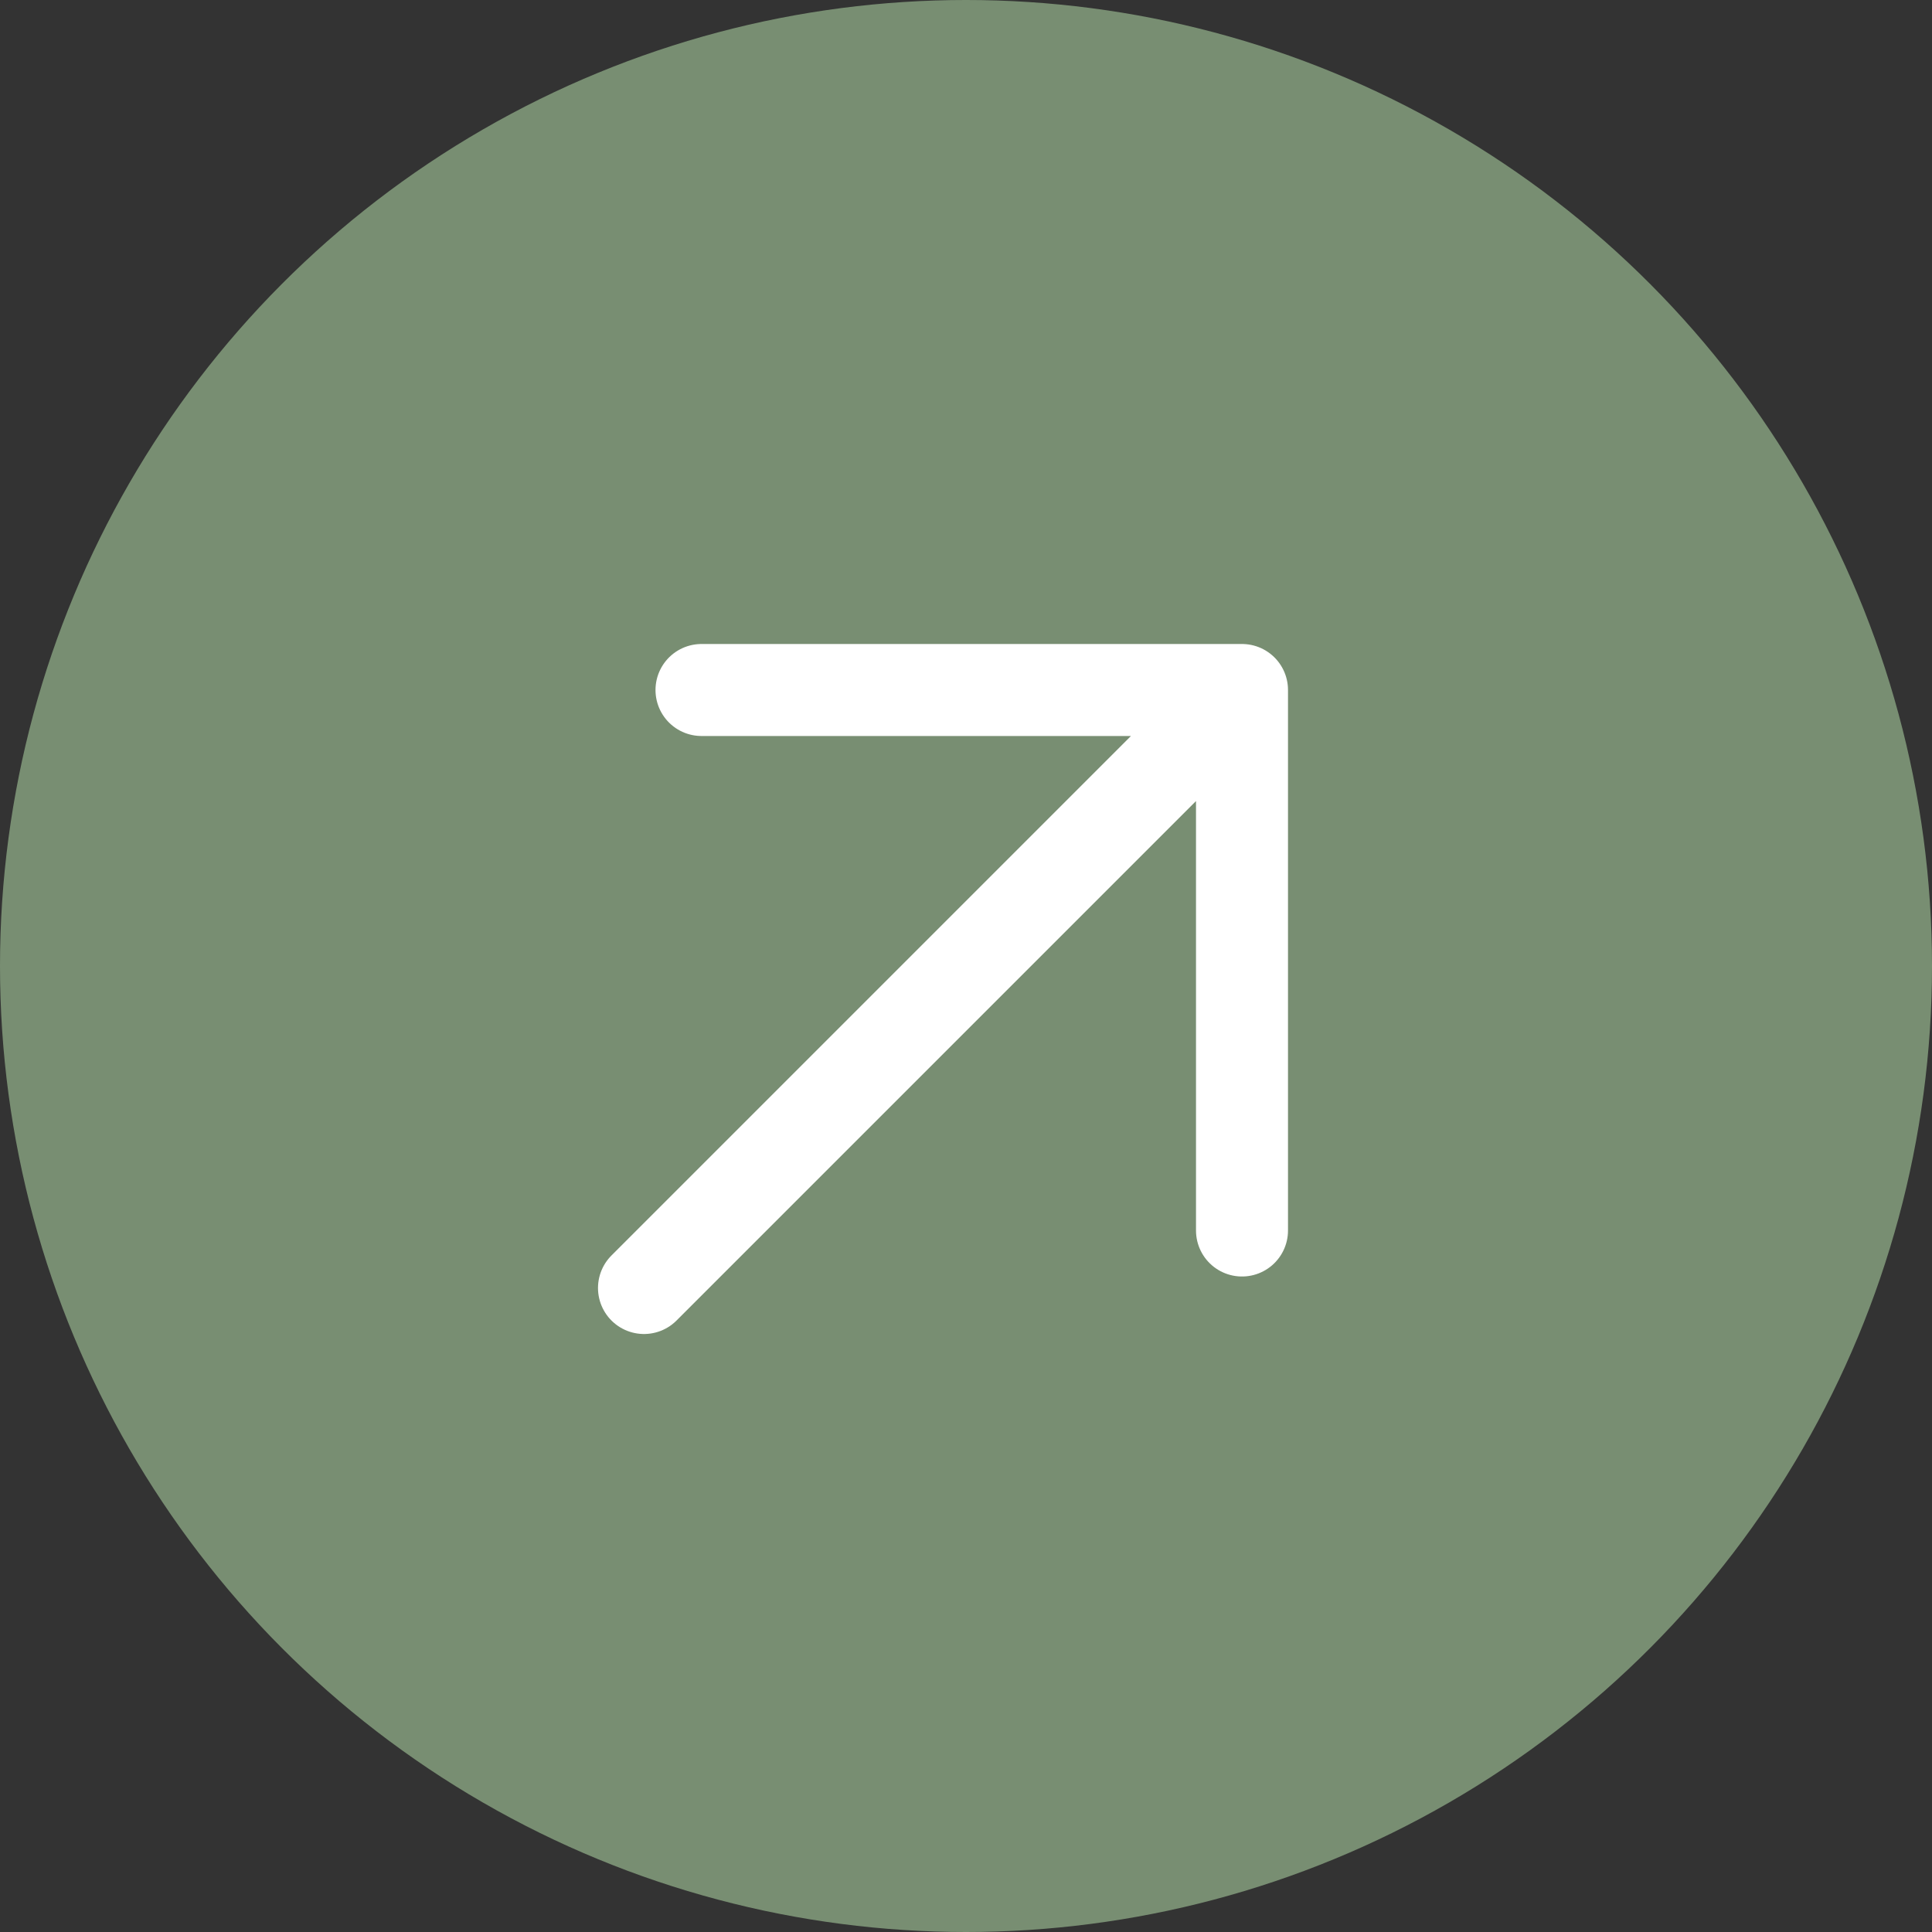
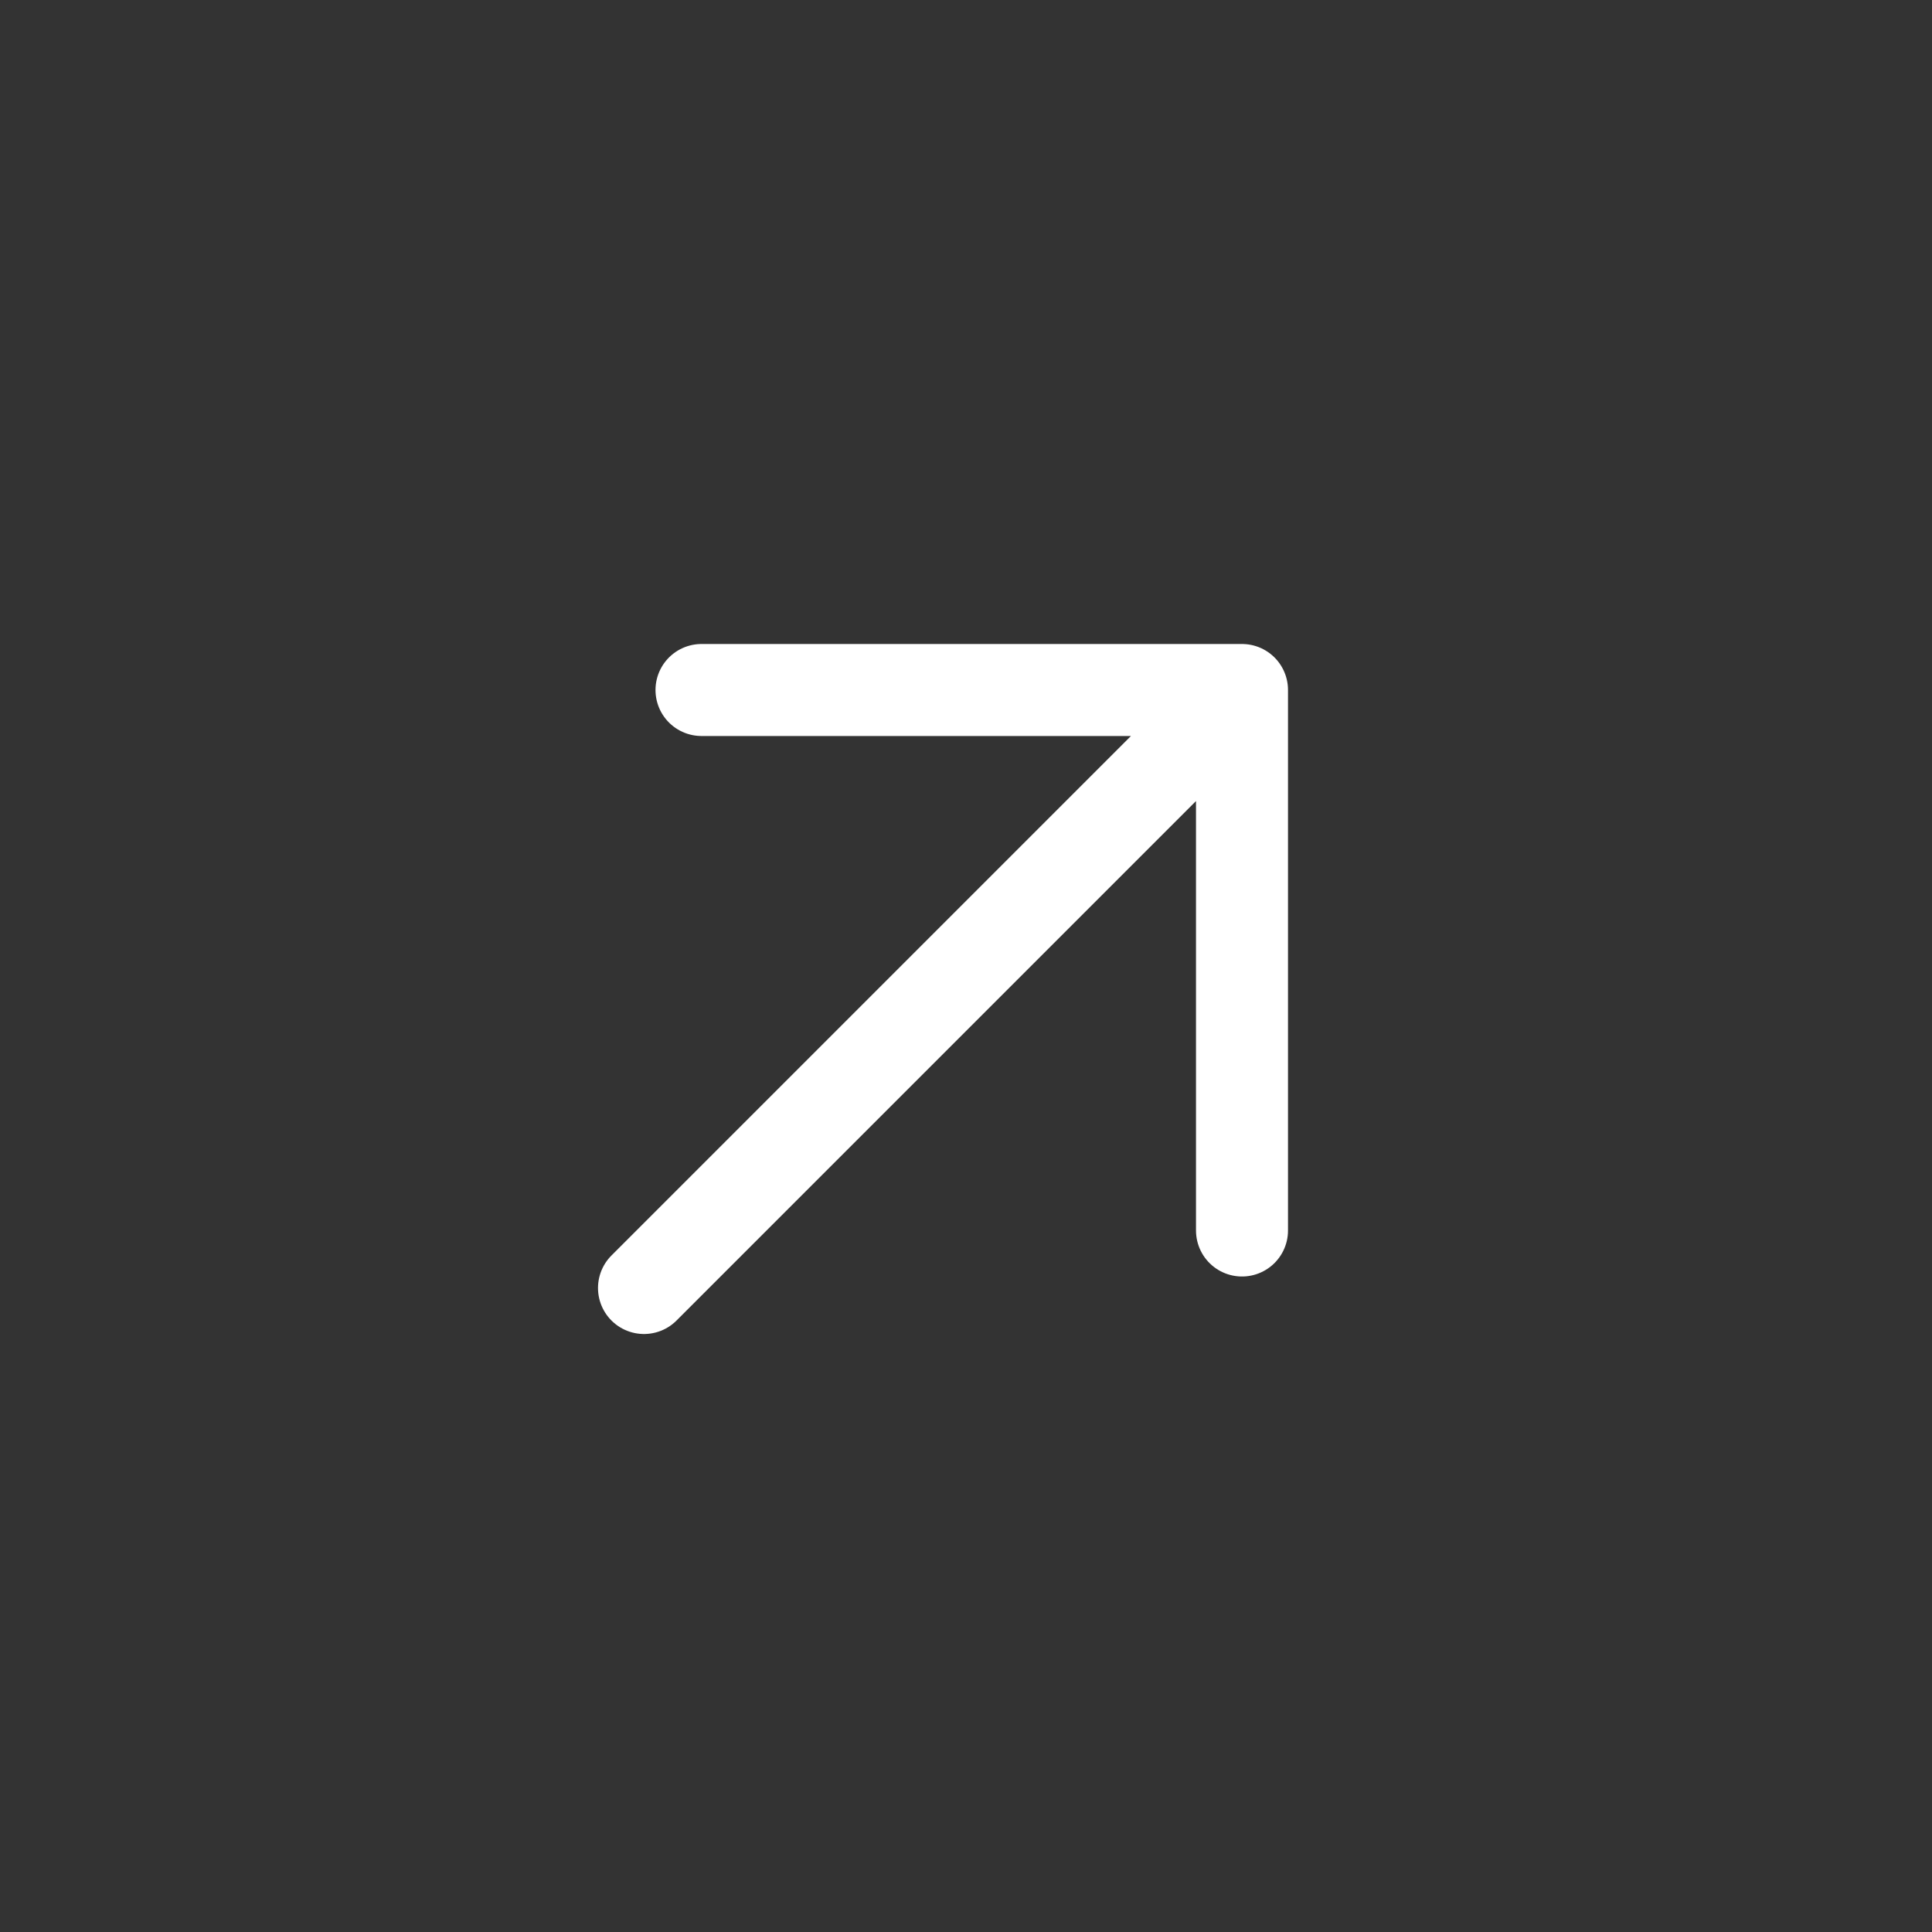
<svg xmlns="http://www.w3.org/2000/svg" width="42" height="42" viewBox="0 0 42 42" fill="none">
  <rect x="0" y="0" width="42" height="42" fill="#333333" stroke="none" />
-   <circle cx="21" cy="21" r="21" fill="#788E72" />
  <path d="M15.25 15H27M27 15V26.75M27 15L14 28" stroke="white" stroke-width="2" stroke-linecap="round" stroke-linejoin="round" />
</svg>